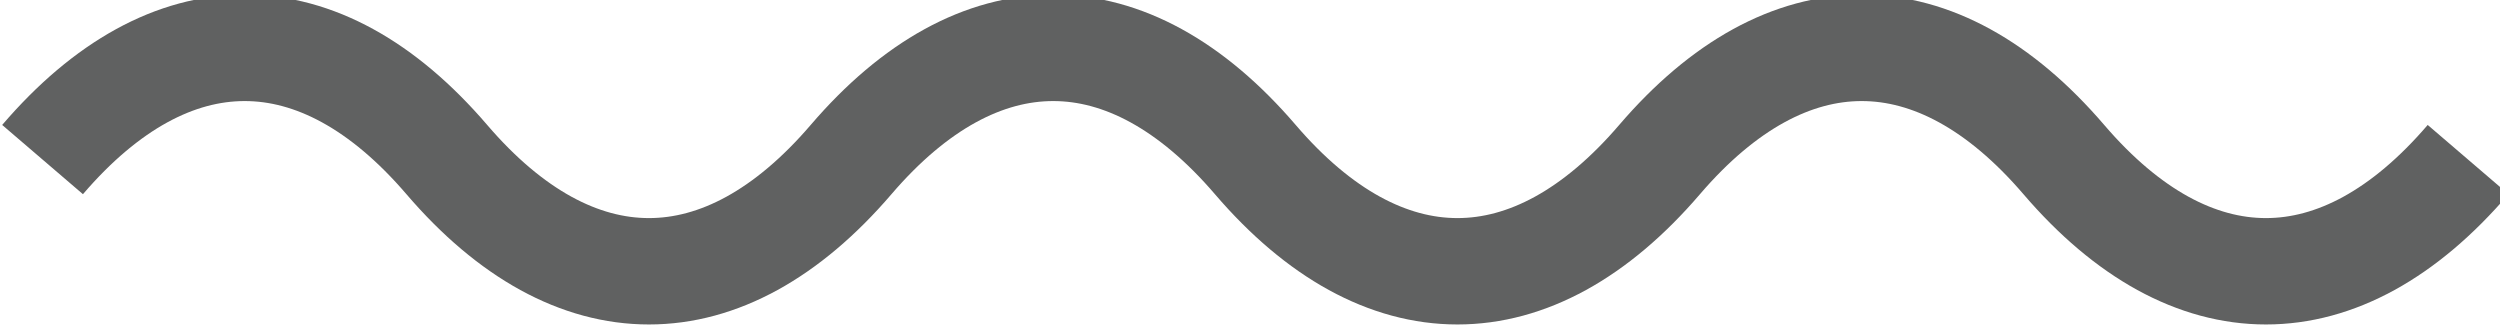
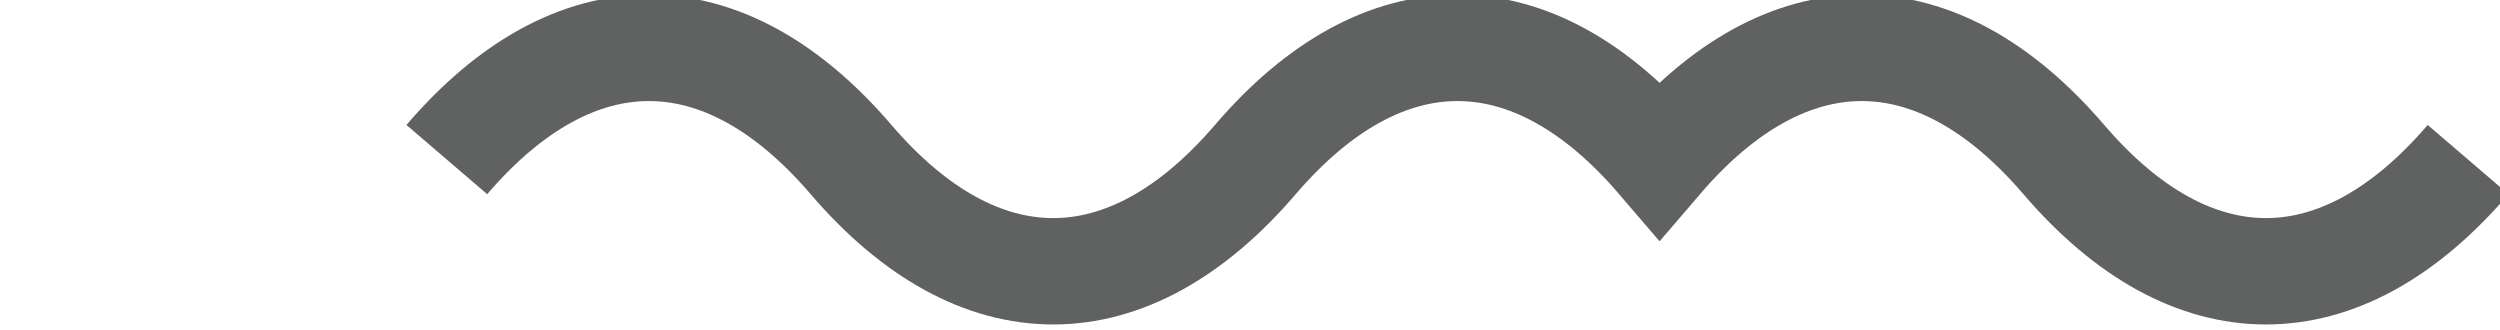
<svg xmlns="http://www.w3.org/2000/svg" version="1.1" id="Layer_1" x="0px" y="0px" viewBox="0 0 23.5 3.1" style="enable-background:new 0 0 23.5 3.1;" xml:space="preserve">
  <style type="text/css">
	.st0{fill:none;stroke:#606161;stroke-miterlimit:10;}
</style>
-   <path class="st0" d="M23.2,1.5L23.2,1.5c-1.2,1.4-2.6,1.4-3.8,0l0,0c-1.2-1.4-2.6-1.4-3.8,0l0,0c-1.2,1.4-2.6,1.4-3.8,0l0,0  c-1.2-1.4-2.6-1.4-3.8,0l0,0c-1.2,1.4-2.6,1.4-3.8,0l0,0c-1.2-1.4-2.6-1.4-3.8,0" />
+   <path class="st0" d="M23.2,1.5L23.2,1.5c-1.2,1.4-2.6,1.4-3.8,0l0,0c-1.2-1.4-2.6-1.4-3.8,0l0,0l0,0  c-1.2-1.4-2.6-1.4-3.8,0l0,0c-1.2,1.4-2.6,1.4-3.8,0l0,0c-1.2-1.4-2.6-1.4-3.8,0" />
</svg>